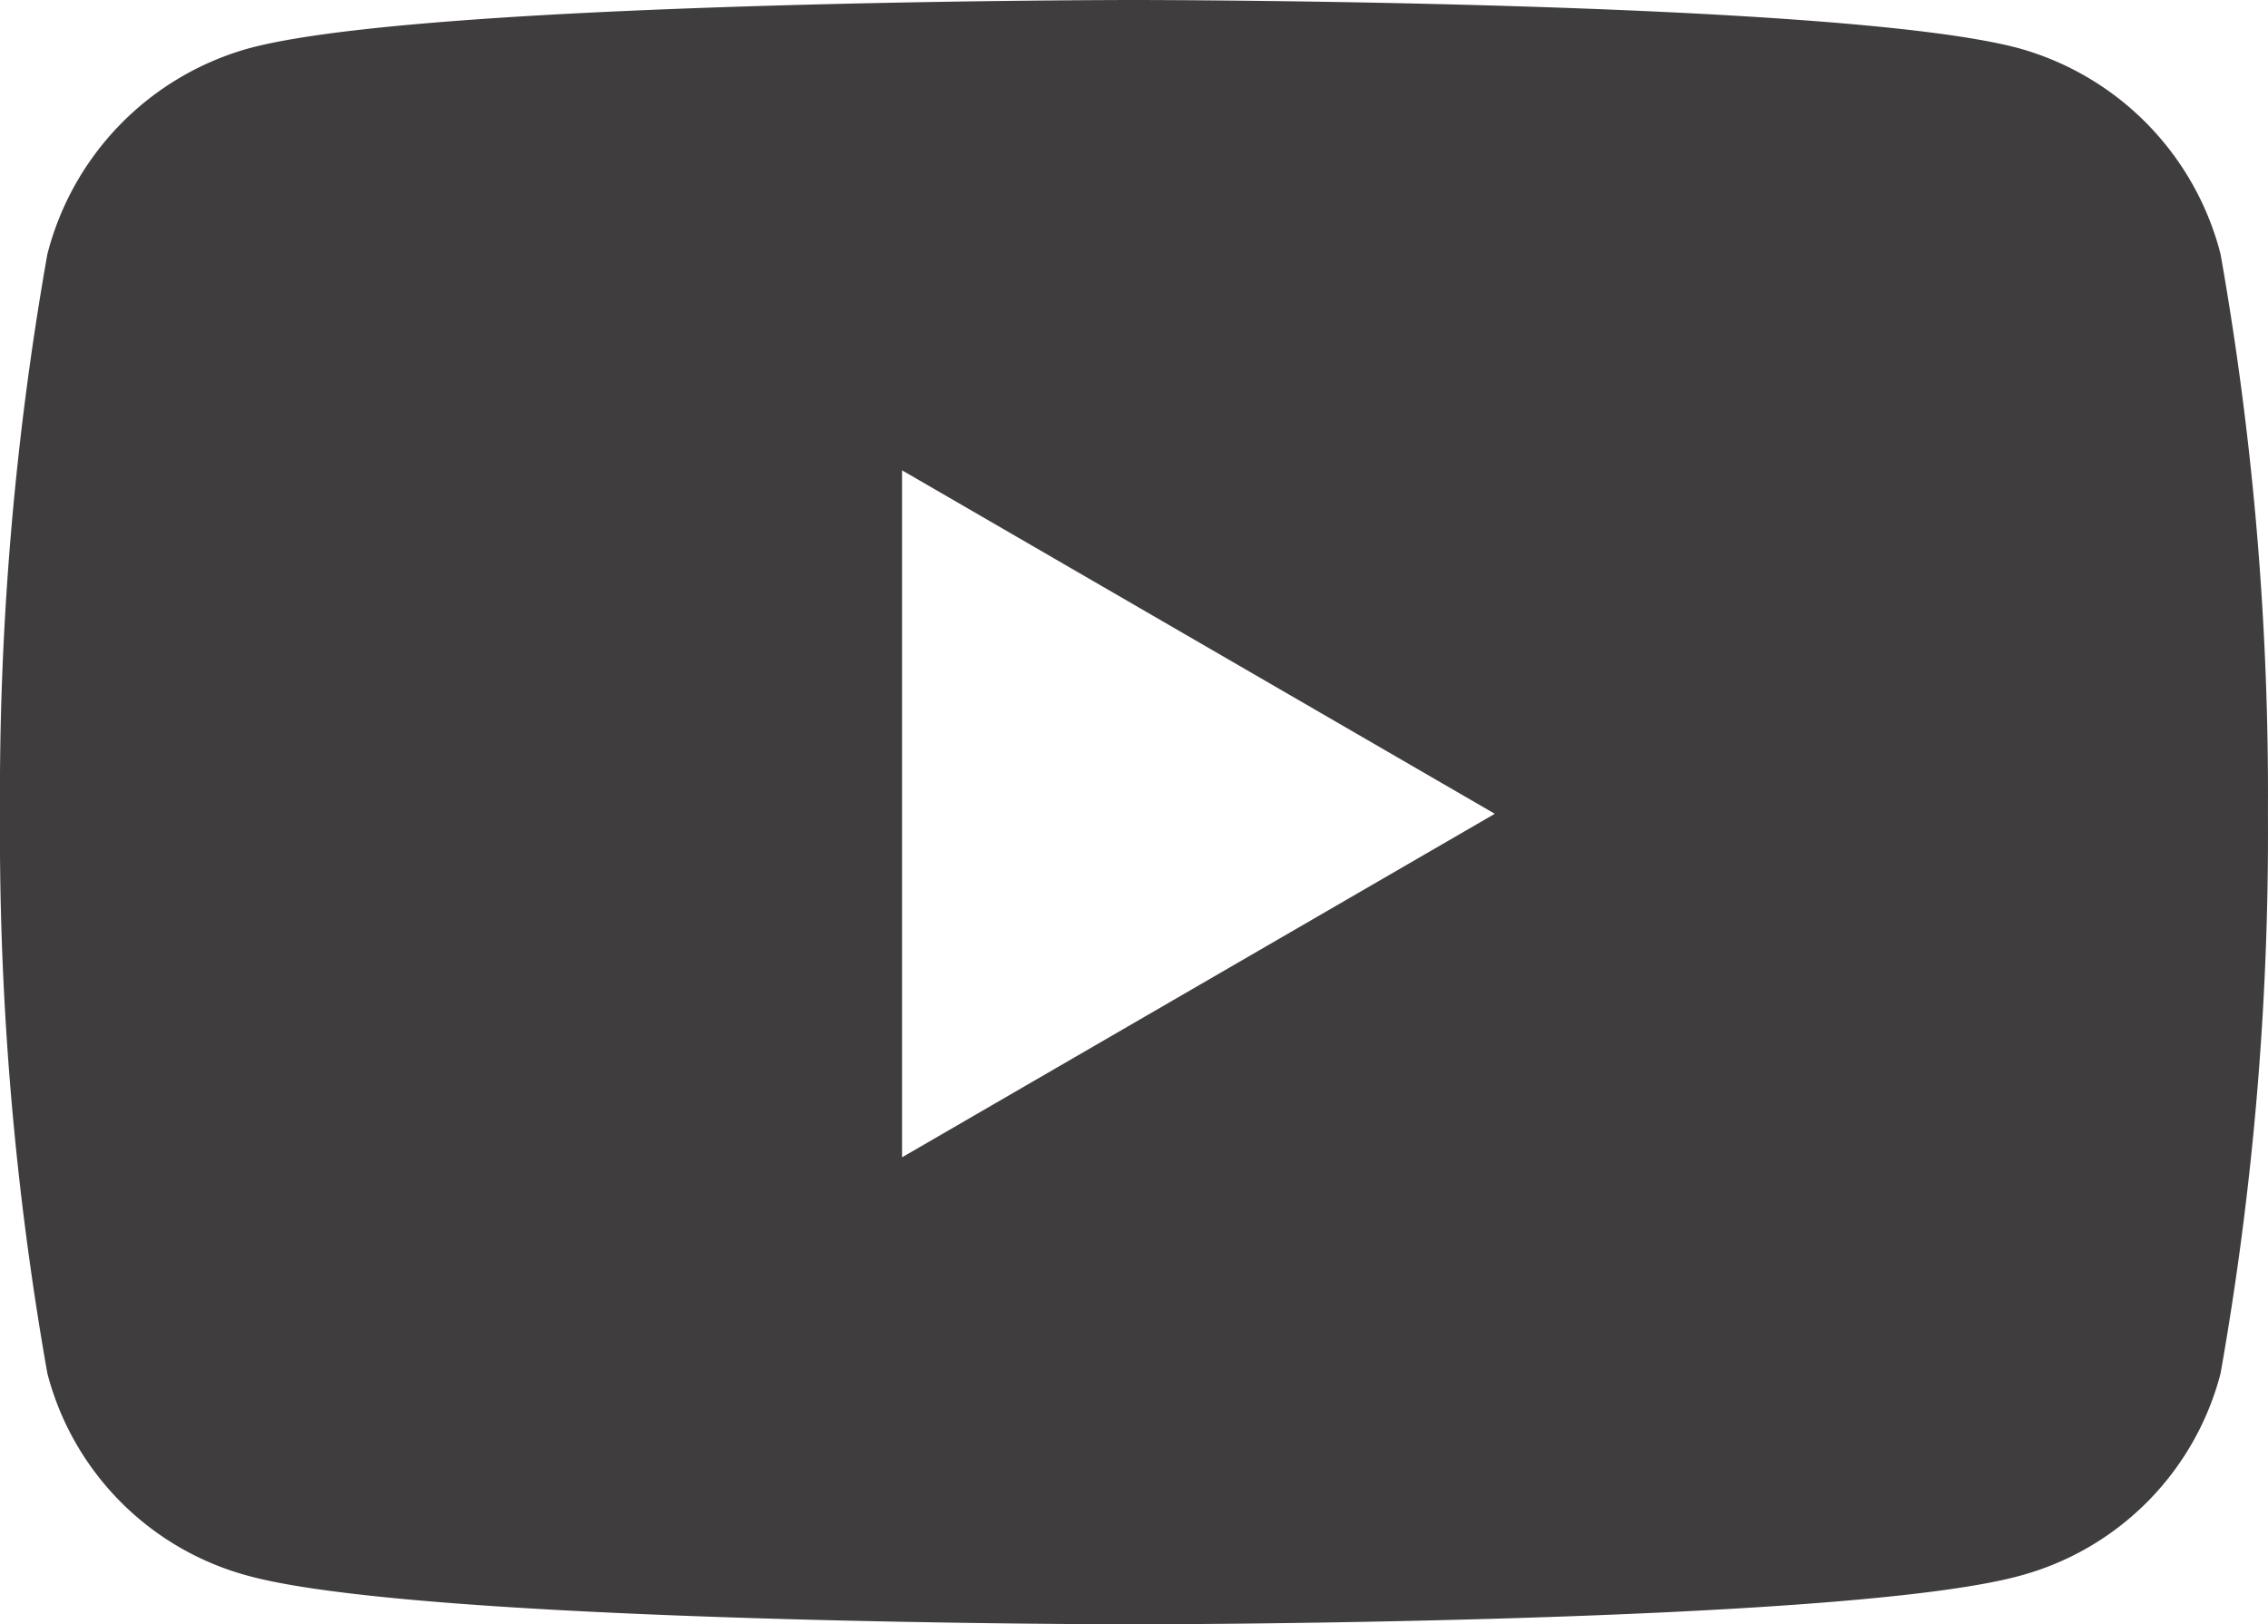
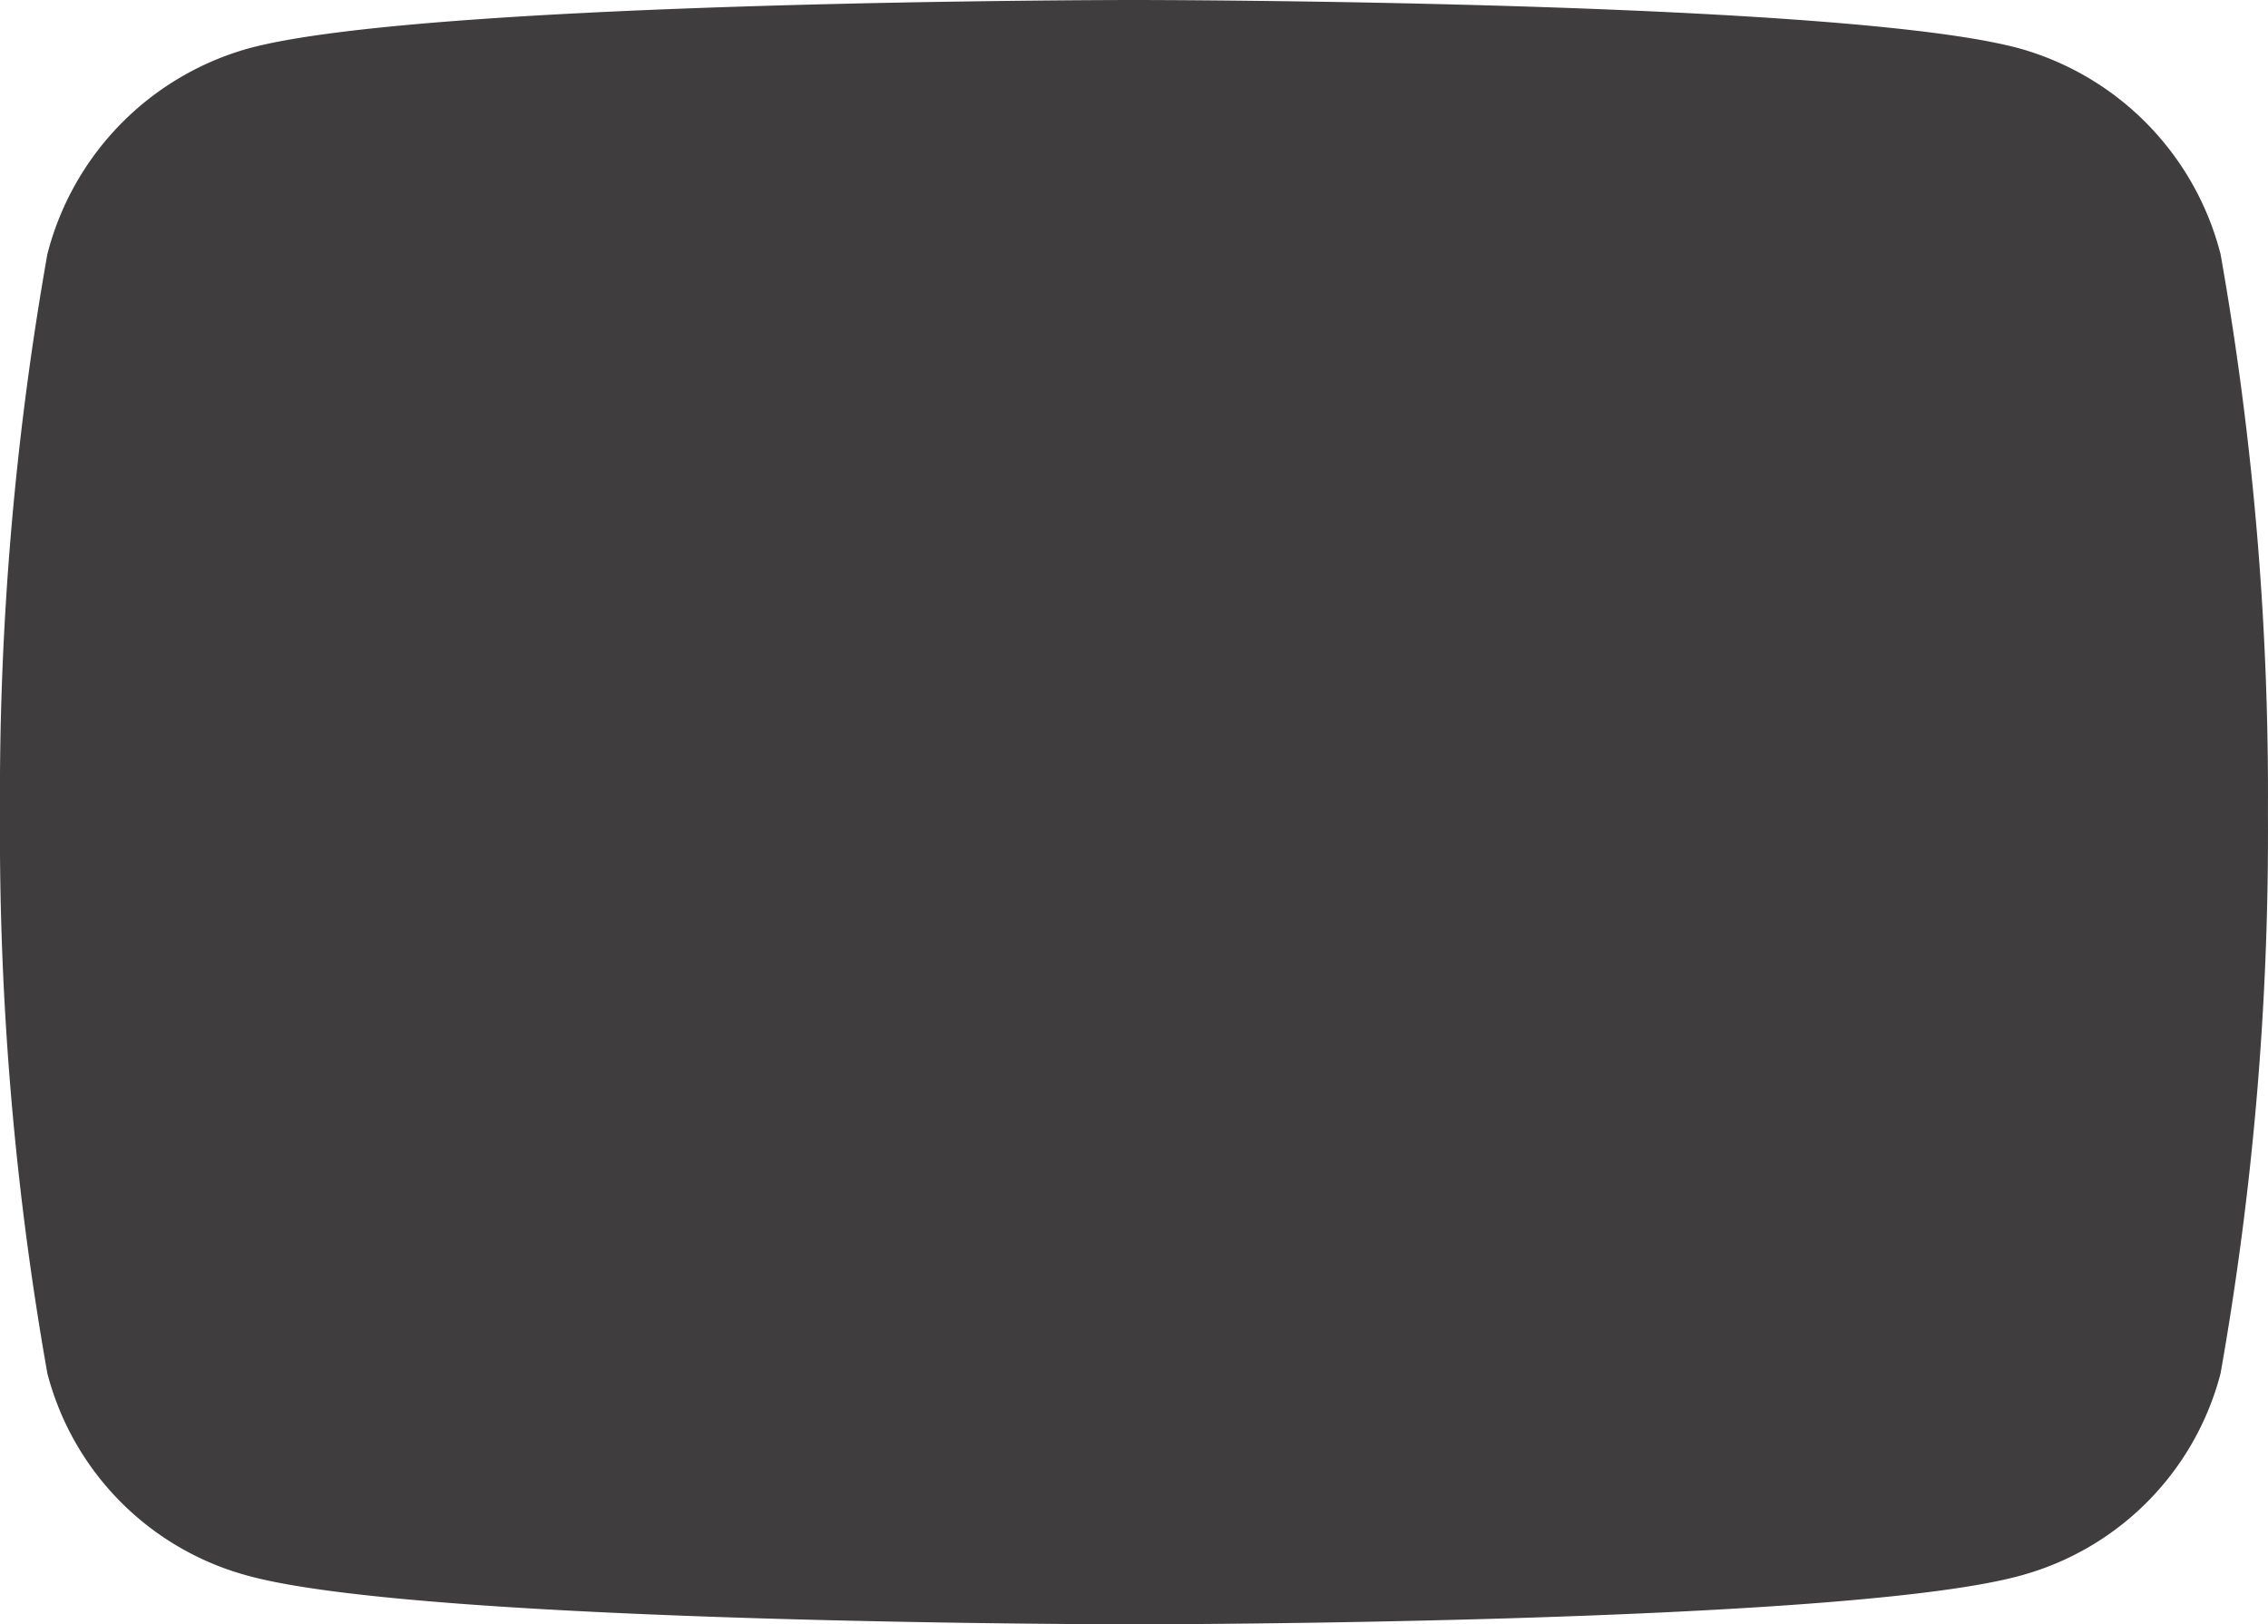
<svg xmlns="http://www.w3.org/2000/svg" id="Icon_awesome-youtube" data-name="Icon awesome-youtube" width="33.513" height="24" viewBox="0 0 33.513 24">
-   <path id="Icon_awesome-youtube-2" data-name="Icon awesome-youtube" d="M33.862,8.255A4.251,4.251,0,0,0,30.9,5.218C28.286,4.5,17.806,4.5,17.806,4.5s-10.48,0-13.093.718A4.251,4.251,0,0,0,1.75,8.255a45.806,45.806,0,0,0-.7,8.269,45.806,45.806,0,0,0,.7,8.269,4.186,4.186,0,0,0,2.963,2.989c2.614.718,13.093.718,13.093.718s10.48,0,13.093-.718a4.186,4.186,0,0,0,2.963-2.989,45.807,45.807,0,0,0,.7-8.269,45.807,45.807,0,0,0-.7-8.269ZM14.379,21.6V11.449l8.759,5.075L14.379,21.6Z" transform="translate(-1.05 -4.5)" fill="#3f3d3d" />
+   <path id="Icon_awesome-youtube-2" data-name="Icon awesome-youtube" d="M33.862,8.255A4.251,4.251,0,0,0,30.9,5.218C28.286,4.5,17.806,4.5,17.806,4.5s-10.48,0-13.093.718A4.251,4.251,0,0,0,1.75,8.255a45.806,45.806,0,0,0-.7,8.269,45.806,45.806,0,0,0,.7,8.269,4.186,4.186,0,0,0,2.963,2.989c2.614.718,13.093.718,13.093.718s10.48,0,13.093-.718a4.186,4.186,0,0,0,2.963-2.989,45.807,45.807,0,0,0,.7-8.269,45.807,45.807,0,0,0-.7-8.269ZM14.379,21.6l8.759,5.075L14.379,21.6Z" transform="translate(-1.05 -4.5)" fill="#3f3d3d" />
</svg>